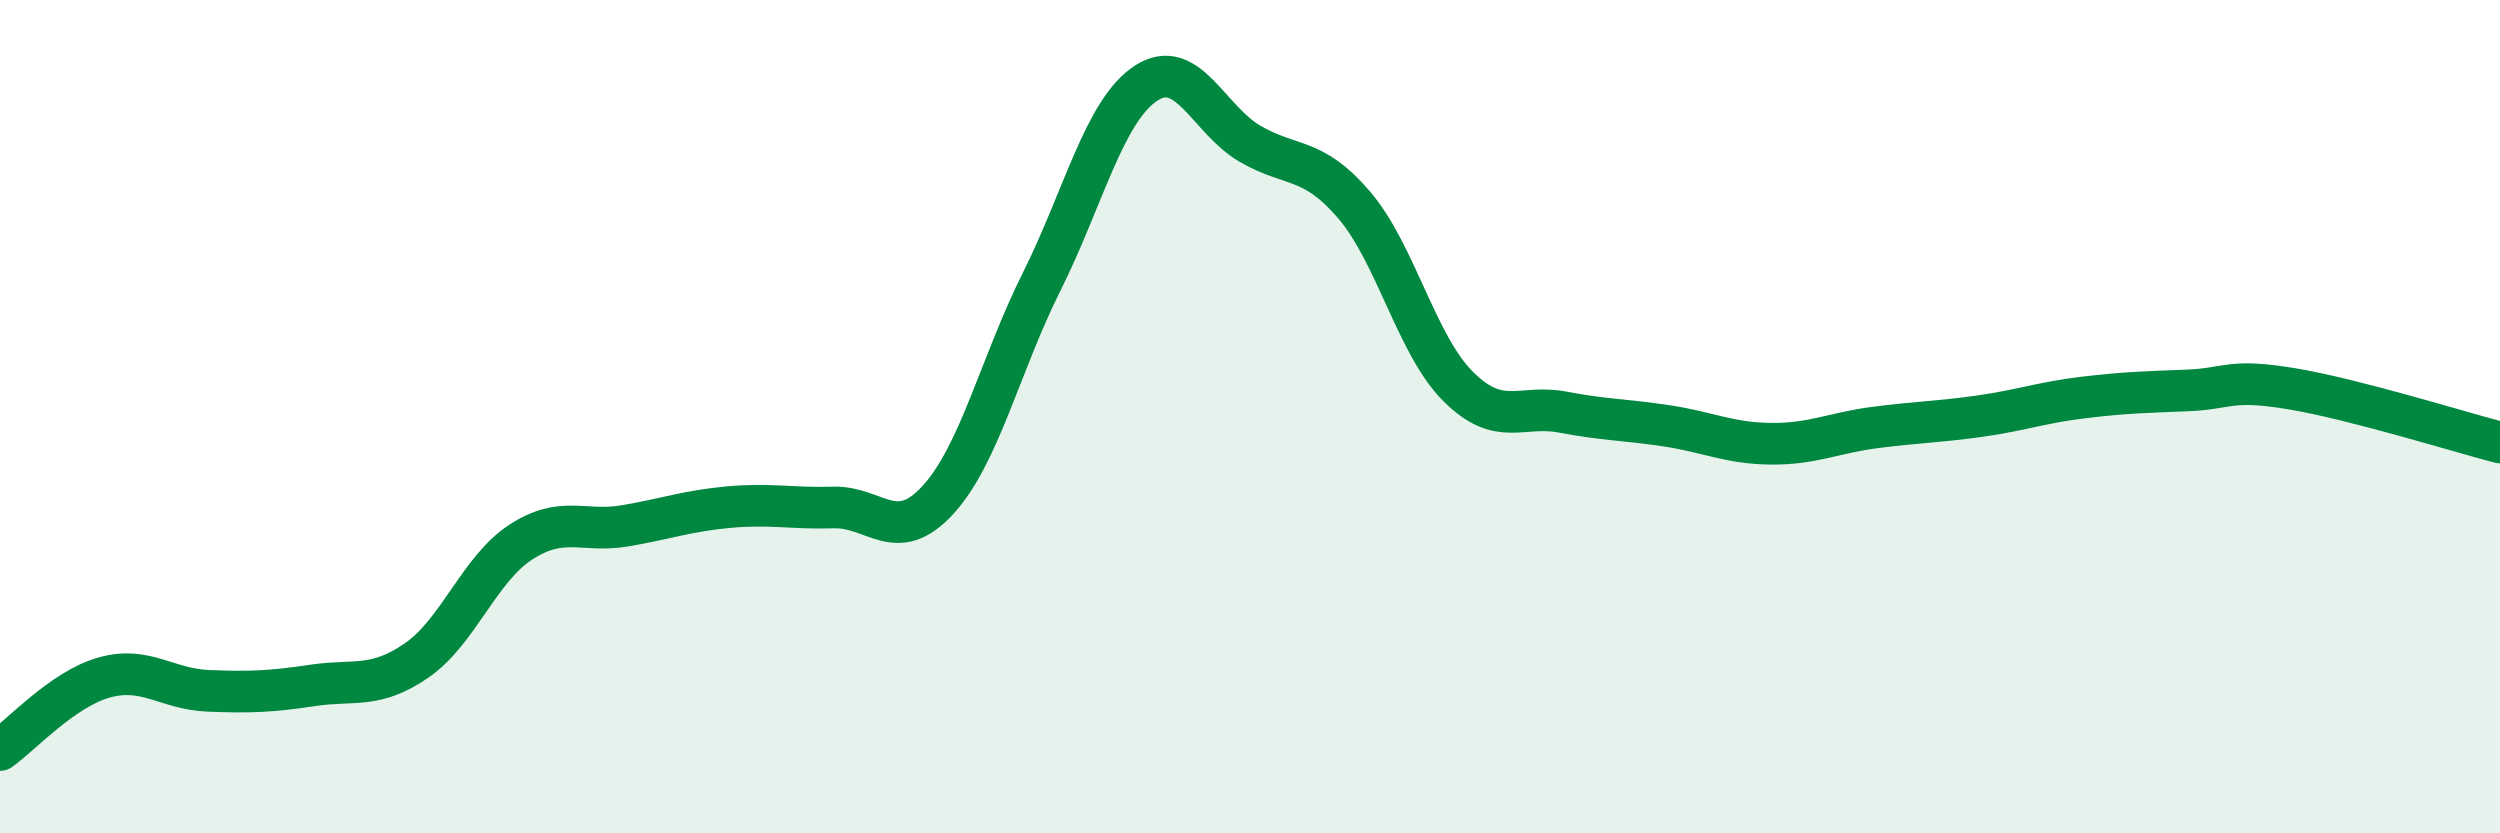
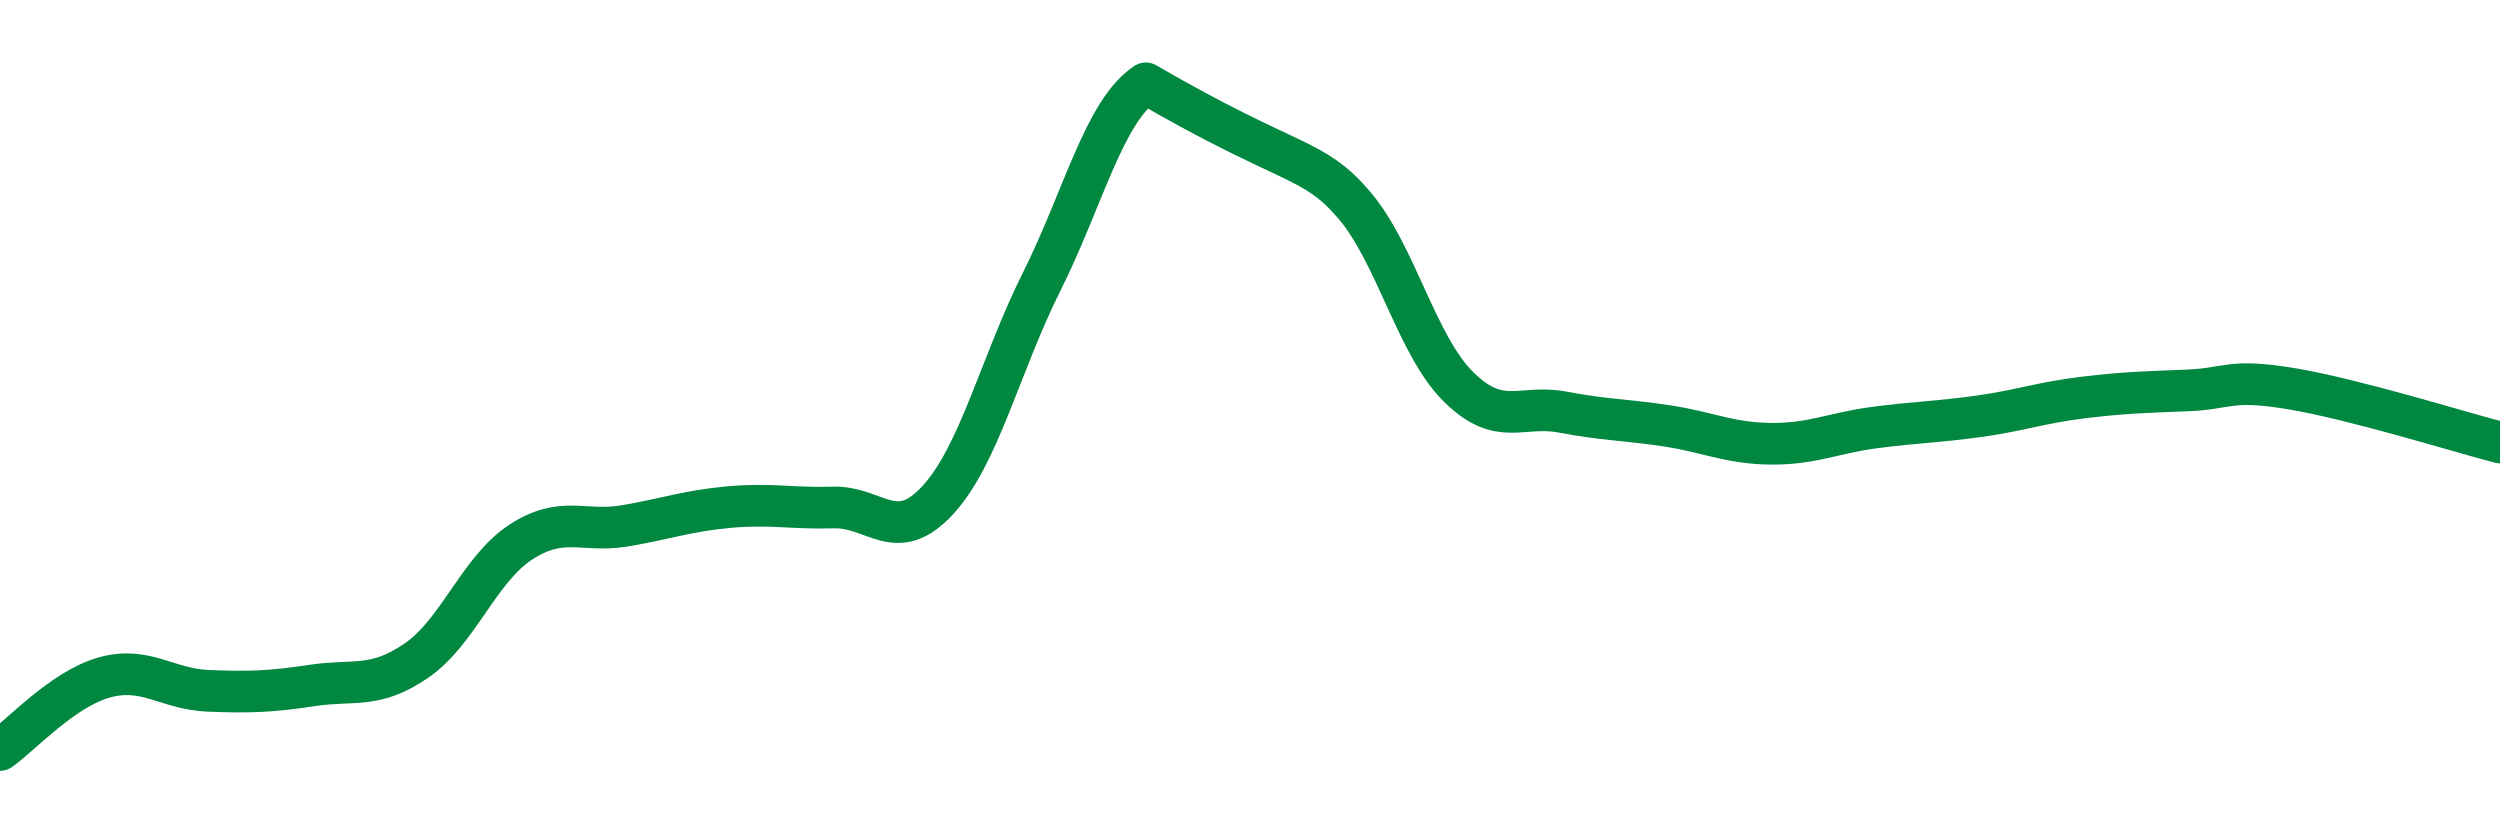
<svg xmlns="http://www.w3.org/2000/svg" width="60" height="20" viewBox="0 0 60 20">
-   <path d="M 0,18 C 0.5,17.65 1.5,16.54 2.5,16.26 C 3.5,15.98 4,16.54 5,16.58 C 6,16.62 6.5,16.6 7.5,16.45 C 8.5,16.3 9,16.54 10,15.85 C 11,15.16 11.5,13.66 12.5,13.01 C 13.5,12.36 14,12.79 15,12.62 C 16,12.45 16.5,12.26 17.5,12.17 C 18.5,12.08 19,12.21 20,12.18 C 21,12.15 21.5,13.09 22.5,12.01 C 23.5,10.93 24,8.76 25,6.76 C 26,4.76 26.5,2.66 27.5,2 C 28.5,1.34 29,2.87 30,3.45 C 31,4.03 31.5,3.75 32.5,4.92 C 33.5,6.09 34,8.29 35,9.28 C 36,10.27 36.5,9.7 37.5,9.89 C 38.5,10.08 39,10.07 40,10.22 C 41,10.37 41.5,10.64 42.5,10.65 C 43.5,10.66 44,10.39 45,10.26 C 46,10.13 46.5,10.13 47.5,9.99 C 48.5,9.85 49,9.66 50,9.54 C 51,9.42 51.5,9.41 52.5,9.37 C 53.5,9.33 53.5,9.08 55,9.33 C 56.5,9.58 59,10.36 60,10.62L60 20L0 20Z" fill="#008740" opacity="0.1" stroke-linecap="round" stroke-linejoin="round" />
-   <path d="M 0,18 C 0.5,17.65 1.5,16.54 2.5,16.26 C 3.5,15.98 4,16.54 5,16.58 C 6,16.62 6.5,16.6 7.5,16.45 C 8.5,16.3 9,16.54 10,15.85 C 11,15.16 11.5,13.66 12.5,13.01 C 13.5,12.36 14,12.79 15,12.62 C 16,12.45 16.5,12.26 17.5,12.17 C 18.5,12.08 19,12.21 20,12.18 C 21,12.15 21.5,13.09 22.5,12.01 C 23.5,10.93 24,8.76 25,6.76 C 26,4.76 26.5,2.66 27.5,2 C 28.5,1.34 29,2.87 30,3.45 C 31,4.03 31.5,3.75 32.5,4.92 C 33.5,6.09 34,8.29 35,9.28 C 36,10.27 36.5,9.7 37.5,9.89 C 38.5,10.08 39,10.07 40,10.22 C 41,10.37 41.5,10.64 42.5,10.65 C 43.5,10.66 44,10.39 45,10.26 C 46,10.13 46.5,10.13 47.5,9.99 C 48.5,9.85 49,9.66 50,9.54 C 51,9.42 51.5,9.41 52.5,9.37 C 53.5,9.33 53.5,9.08 55,9.33 C 56.5,9.58 59,10.36 60,10.62" stroke="#008740" stroke-width="1" fill="none" stroke-linecap="round" stroke-linejoin="round" />
+   <path d="M 0,18 C 0.5,17.65 1.5,16.54 2.5,16.26 C 3.5,15.98 4,16.54 5,16.58 C 6,16.62 6.5,16.6 7.5,16.45 C 8.5,16.3 9,16.54 10,15.85 C 11,15.16 11.5,13.66 12.5,13.01 C 13.5,12.36 14,12.79 15,12.62 C 16,12.45 16.5,12.26 17.5,12.17 C 18.5,12.08 19,12.21 20,12.18 C 21,12.15 21.5,13.09 22.5,12.01 C 23.5,10.93 24,8.76 25,6.76 C 26,4.76 26.5,2.66 27.5,2 C 31,4.03 31.5,3.75 32.5,4.92 C 33.5,6.09 34,8.29 35,9.28 C 36,10.27 36.5,9.7 37.5,9.89 C 38.5,10.08 39,10.07 40,10.22 C 41,10.37 41.5,10.64 42.5,10.65 C 43.5,10.66 44,10.39 45,10.26 C 46,10.13 46.5,10.13 47.5,9.99 C 48.5,9.85 49,9.66 50,9.54 C 51,9.42 51.5,9.41 52.5,9.37 C 53.5,9.33 53.5,9.08 55,9.33 C 56.5,9.58 59,10.36 60,10.62" stroke="#008740" stroke-width="1" fill="none" stroke-linecap="round" stroke-linejoin="round" />
</svg>